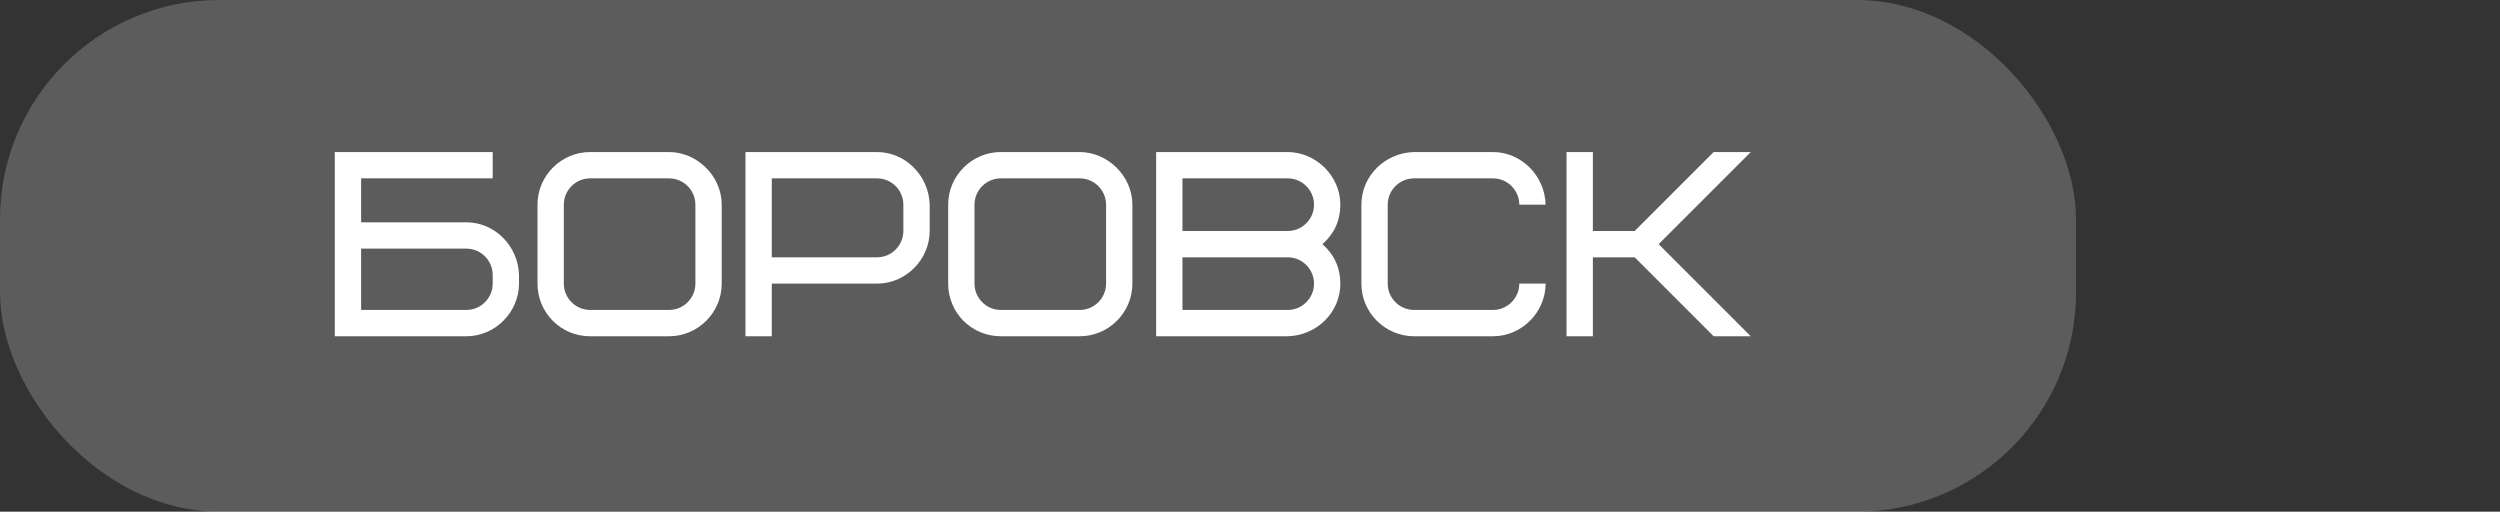
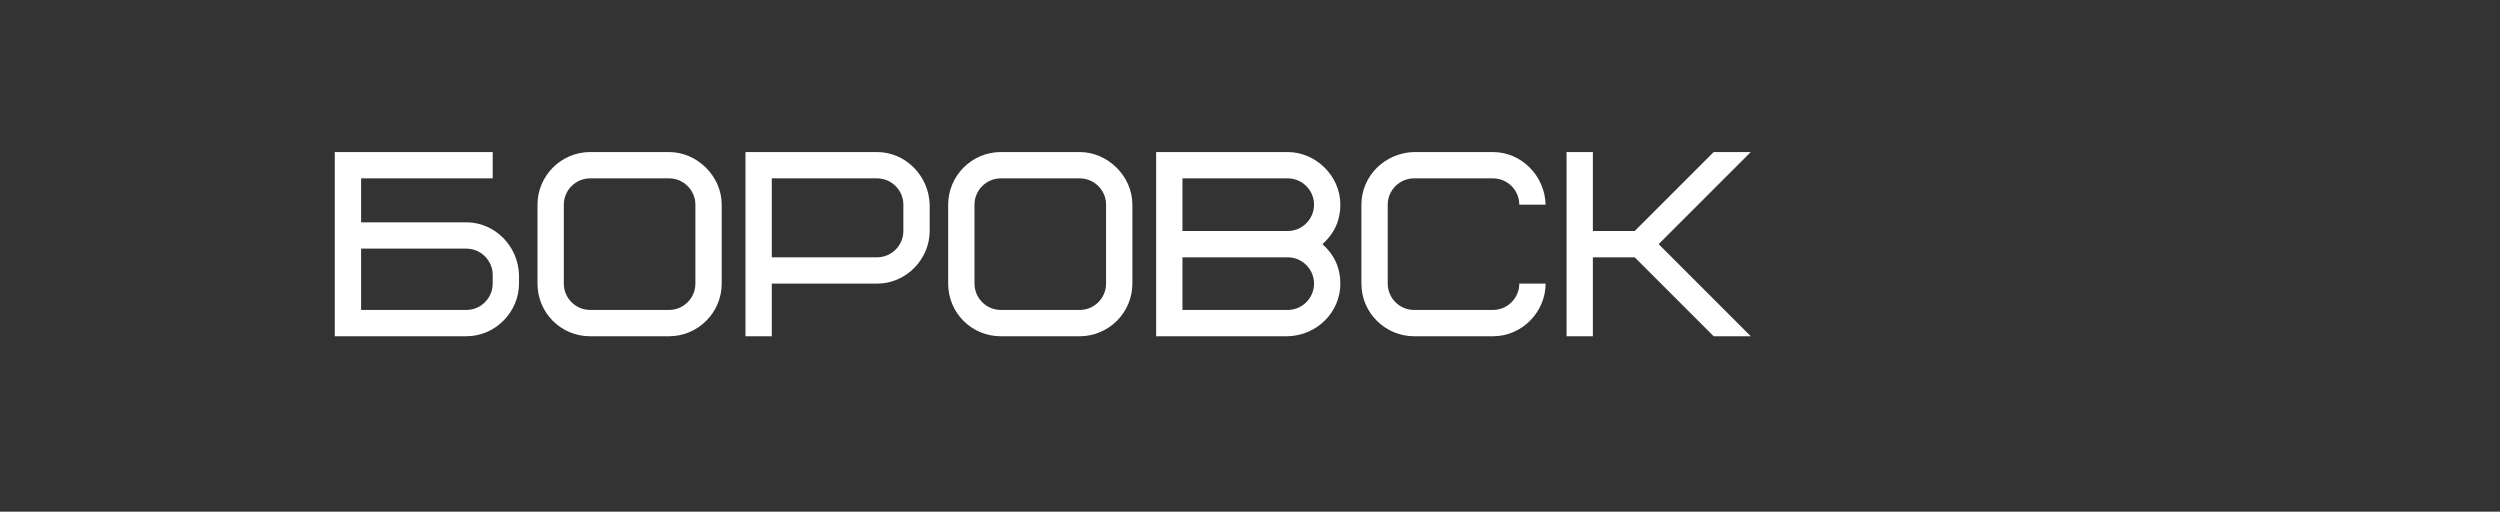
<svg xmlns="http://www.w3.org/2000/svg" width="171" height="35" viewBox="0 0 171 35" fill="none">
  <rect x="0" y="0" width="171" height="35" fill="#333333" stroke="none" />
-   <rect data-figma-bg-blur-radius="20" width="142" height="35" rx="15" fill="white" fill-opacity="0.2" />
  <path d="M33.7 19.4V18.806C33.7 17.816 32.89 17.006 31.9 17.006H24.7V21.2H31.9C32.89 21.2 33.7 20.39 33.7 19.4ZM35.5 18.806V19.4C35.5 21.308 33.916 23 31.9 23H22.9V10.4H33.7V12.2H24.7V15.206H31.9C33.826 15.206 35.446 16.808 35.5 18.806ZM47.565 19.4V14C47.565 13.01 46.755 12.2 45.765 12.2H40.365C39.375 12.2 38.565 13.01 38.565 14V19.4C38.565 20.39 39.375 21.2 40.365 21.2H45.765C46.755 21.2 47.565 20.39 47.565 19.4ZM49.365 14V19.4C49.365 21.38 47.745 23 45.765 23H40.365C38.367 23 36.765 21.398 36.765 19.4V14C36.765 12.02 38.385 10.4 40.365 10.4H45.765C47.673 10.4 49.365 12.038 49.365 14ZM61.79 15.8V14C61.79 13.01 60.98 12.2 59.99 12.2H52.79V17.6H59.99C60.98 17.6 61.79 16.79 61.79 15.8ZM63.59 14V15.8C63.59 17.708 62.006 19.4 59.99 19.4H52.79V23H50.99V10.4H59.99C61.916 10.4 63.536 12.002 63.59 14ZM75.655 19.4V14C75.655 13.01 74.845 12.2 73.855 12.2H68.455C67.465 12.2 66.655 13.01 66.655 14V19.4C66.655 20.39 67.465 21.2 68.455 21.2H73.855C74.845 21.2 75.655 20.39 75.655 19.4ZM77.455 14V19.4C77.455 21.38 75.835 23 73.855 23H68.455C66.457 23 64.855 21.398 64.855 19.4V14C64.855 12.02 66.475 10.4 68.455 10.4H73.855C75.763 10.4 77.455 12.038 77.455 14ZM88.08 23H79.08V10.4H88.08C89.97 10.4 91.68 12.002 91.68 14C91.68 15.08 91.266 15.98 90.456 16.7C91.266 17.42 91.68 18.32 91.68 19.4C91.68 21.344 90.096 22.946 88.08 23ZM88.08 17.6H80.88V21.2H88.08C89.07 21.2 89.88 20.39 89.88 19.4C89.88 18.41 89.07 17.6 88.08 17.6ZM80.88 12.2V15.8H88.08C89.07 15.8 89.88 14.99 89.88 14C89.88 13.01 89.07 12.2 88.08 12.2H80.88ZM96.72 10.4H102.12C104.046 10.4 105.666 12.002 105.72 14H103.92C103.92 13.01 103.11 12.2 102.12 12.2H96.72C95.73 12.2 94.92 13.01 94.92 14V19.4C94.92 20.39 95.73 21.2 96.72 21.2H102.12C103.11 21.2 103.92 20.39 103.92 19.4H105.72C105.72 21.308 104.136 23 102.12 23H96.72C94.794 23 93.12 21.434 93.12 19.4V14C93.12 12.056 94.704 10.454 96.72 10.4ZM119.752 10.4L113.452 16.7L119.752 23H117.214L111.814 17.6H108.952V23H107.152V10.4H108.952V15.8H111.814L117.214 10.4H119.752Z" fill="white" />
  <defs>
    <clipPath id="bgblur_0_668_210_clip_path" transform="translate(20 20)">
      <rect width="142" height="35" rx="15" />
    </clipPath>
  </defs>
</svg>